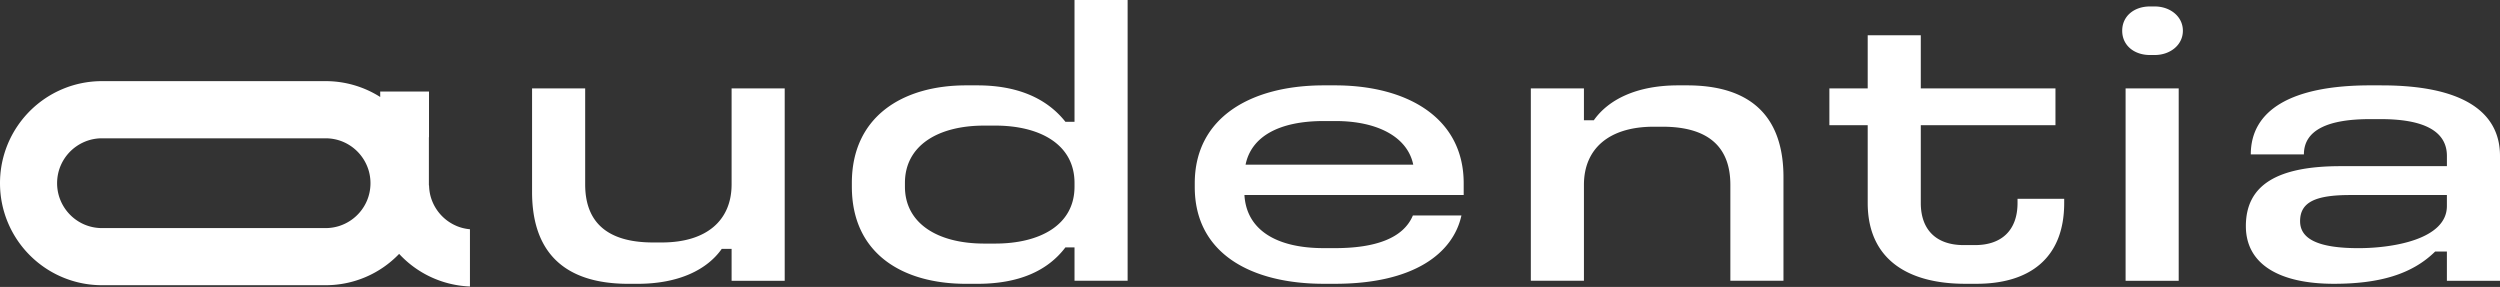
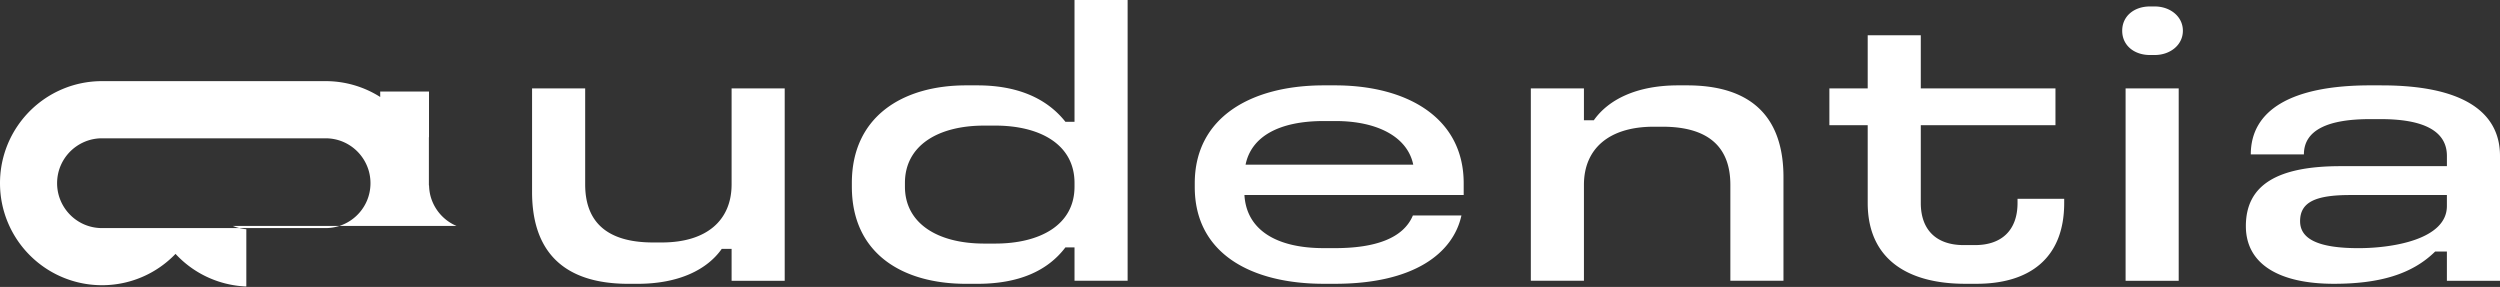
<svg xmlns="http://www.w3.org/2000/svg" width="5088" height="584" viewBox="0 0 5088 584" fill="none">
  <rect x="0" y="0" width="5088" height="584" fill="#333333" stroke="none" />
-   <path d="M928.971 459.753c-16.306-6.902-30.391-18.532-40.222-33.187-4.915-7.281-8.791-15.318-11.485-23.827-2.457-7.848-3.781-16.121-4.017-24.867-.237-.473-.378-1.04-.378-1.749v-96.962h.236v-92.943h-99.301v11.157a207.16 207.16 0 0 0-111.07-32.242H207.583c-28.5 0-55.961 5.815-80.821 16.357-37.339 15.79-68.911 42.075-91.267 75.168C13.092 289.751 0 329.982 0 372.814c0 28.507 5.813 55.974 16.353 80.84 15.786 37.348 42.065 68.928 75.15 91.289 33.037 22.361 73.306 35.504 116.08 35.504h455.103c28.501 0 55.961-5.815 80.822-16.357 26.184-11.063 49.485-27.278 68.816-47.417 10.776 11.629 22.875 22.077 36.109 31.012 30.958 20.943 68.249 33.802 107.998 35.362V466.561c-9.736-.851-18.905-3.168-27.46-6.761zM754 372.814c0 12.764-2.552 24.63-7.137 35.551-6.9 16.31-18.527 30.398-33.179 40.231-7.279 4.917-15.313 8.793-23.821 11.488a91.3 91.3 0 0 1-27.177 4.113H207.583c-12.761 0-24.625-2.553-35.543-7.139-16.306-6.902-30.39-18.532-40.221-33.187-4.916-7.28-8.791-15.317-11.485-23.827a91.4 91.4 0 0 1-4.112-27.183c0-12.765 2.552-24.631 7.137-35.551 6.9-16.31 18.527-30.398 33.179-40.232 7.278-4.916 15.313-8.793 23.821-11.488a91.3 91.3 0 0 1 27.177-4.112h455.103c12.761 0 24.625 2.552 35.543 7.138 16.306 6.902 30.39 18.532 40.221 33.187 4.915 7.281 8.791 15.318 11.485 23.827A91.4 91.4 0 0 1 754 372.814m734.95 198.603v-64.862h-20.08c-29.36 41.697-86.45 71.055-171.38 71.055h-18.53c-131.25 0-196.1-64.862-196.1-186.879V179.93h108.09v195.389c0 74.128 41.69 118.141 138.2 118.141h17.77c91.89 0 142.03-45.573 142.03-118.141V179.93h108.09v391.487zM2294.94 0v571.418h-108.09v-67.935h-18.53c-36.29 47.89-94.95 74.128-179.08 74.128h-23.16c-129.69 0-232.39-61.789-232.39-197.706v-7.706c0-134.357 102.65-198.462 232.39-198.462h23.16c80.3 0 140.52 25.481 179.08 74.128h18.53V0zm-453.21 372.199v7.706c0 74.128 65.6 115.825 161.36 115.825h22.4c91.13 0 161.36-37.821 161.36-115.825v-7.706c0-77.201-68.72-116.581-161.36-116.581h-22.4c-95.71 0-161.36 41.697-161.36 116.581m875.47-198.463c145.14 0 261.7 64.862 261.7 199.219v23.921h-446.22c3.88 68.739 61.77 108.119 161.36 108.119h23.16c81.81 0 138.95-20.092 158.28-66.422h98.83c-16.96 77.201-97.27 138.99-257.07 138.99h-23.15c-146.71 0-262.51-60.986-262.51-196.902v-7.706c0-134.357 115.04-199.219 262.51-199.219h23.15zM2535 335.134h341.24c-11.58-56.352-72.55-88.783-158.29-88.783h-23.91c-91.13 0-147.47 31.675-159.04 88.783m688.63-155.205v64.862h20.09c29.35-41.697 86.49-71.055 171.38-71.055h18.52c131.26 0 196.1 64.862 196.1 186.88v210.801h-108.09V376.028c0-74.128-41.69-118.141-138.2-118.141h-17.77c-91.88 0-142.03 45.573-142.03 118.141v195.389h-108.09V179.929zM3909.19 71.81v108.12h274.09v74.885h-274.09v158.277c0 54.84 31.67 85.711 87.25 85.711h23.16c54.83 0 86.49-30.871 86.49-85.711v-8.509h94.96v8.509c0 113.509-71.8 164.472-178.33 164.472h-23.16c-118.11 0-198.41-50.963-198.41-164.472V254.814h-77.99v-74.885h77.99V71.811h108.09zm476.28-58.667c30.86 0 57.14 20.092 57.14 49.402s-26.23 49.403-57.14 49.403h-10.02c-31.67 0-56.34-19.288-56.34-49.403s24.72-49.402 56.34-49.402zm48.63 166.787v391.488h-108.09V179.93zm413.04-6.193c161.36 0 240.86 51.719 240.86 143.622v254.058h-108.09v-59.472h-23.92c-47.07 46.33-113.48 65.618-206.11 65.618-110.41 0-179.09-39.38-179.09-117.385 0-83.394 63.29-122.018 192.98-122.018h216.19v-20.848c0-51.719-49.39-74.884-134.33-74.884h-22.4c-84.13 0-134.32 21.605-134.32 71.811h-108.1c0-89.587 81.82-140.55 243.18-140.55h23.15zm-165.99 276.466c0 35.504 35.5 54.84 118.87 54.84 69.48 0 179.89-17.776 179.89-85.711v-22.408h-196.86c-71.03 0-101.9 14.655-101.9 53.279" fill="#fff" />
+   <path d="M928.971 459.753c-16.306-6.902-30.391-18.532-40.222-33.187-4.915-7.281-8.791-15.318-11.485-23.827-2.457-7.848-3.781-16.121-4.017-24.867-.237-.473-.378-1.04-.378-1.749v-96.962h.236v-92.943h-99.301v11.157a207.16 207.16 0 0 0-111.07-32.242H207.583c-28.5 0-55.961 5.815-80.821 16.357-37.339 15.79-68.911 42.075-91.267 75.168C13.092 289.751 0 329.982 0 372.814c0 28.507 5.813 55.974 16.353 80.84 15.786 37.348 42.065 68.928 75.15 91.289 33.037 22.361 73.306 35.504 116.08 35.504c28.501 0 55.961-5.815 80.822-16.357 26.184-11.063 49.485-27.278 68.816-47.417 10.776 11.629 22.875 22.077 36.109 31.012 30.958 20.943 68.249 33.802 107.998 35.362V466.561c-9.736-.851-18.905-3.168-27.46-6.761zM754 372.814c0 12.764-2.552 24.63-7.137 35.551-6.9 16.31-18.527 30.398-33.179 40.231-7.279 4.917-15.313 8.793-23.821 11.488a91.3 91.3 0 0 1-27.177 4.113H207.583c-12.761 0-24.625-2.553-35.543-7.139-16.306-6.902-30.39-18.532-40.221-33.187-4.916-7.28-8.791-15.317-11.485-23.827a91.4 91.4 0 0 1-4.112-27.183c0-12.765 2.552-24.631 7.137-35.551 6.9-16.31 18.527-30.398 33.179-40.232 7.278-4.916 15.313-8.793 23.821-11.488a91.3 91.3 0 0 1 27.177-4.112h455.103c12.761 0 24.625 2.552 35.543 7.138 16.306 6.902 30.39 18.532 40.221 33.187 4.915 7.281 8.791 15.318 11.485 23.827A91.4 91.4 0 0 1 754 372.814m734.95 198.603v-64.862h-20.08c-29.36 41.697-86.45 71.055-171.38 71.055h-18.53c-131.25 0-196.1-64.862-196.1-186.879V179.93h108.09v195.389c0 74.128 41.69 118.141 138.2 118.141h17.77c91.89 0 142.03-45.573 142.03-118.141V179.93h108.09v391.487zM2294.94 0v571.418h-108.09v-67.935h-18.53c-36.29 47.89-94.95 74.128-179.08 74.128h-23.16c-129.69 0-232.39-61.789-232.39-197.706v-7.706c0-134.357 102.65-198.462 232.39-198.462h23.16c80.3 0 140.52 25.481 179.08 74.128h18.53V0zm-453.21 372.199v7.706c0 74.128 65.6 115.825 161.36 115.825h22.4c91.13 0 161.36-37.821 161.36-115.825v-7.706c0-77.201-68.72-116.581-161.36-116.581h-22.4c-95.71 0-161.36 41.697-161.36 116.581m875.47-198.463c145.14 0 261.7 64.862 261.7 199.219v23.921h-446.22c3.88 68.739 61.77 108.119 161.36 108.119h23.16c81.81 0 138.95-20.092 158.28-66.422h98.83c-16.96 77.201-97.27 138.99-257.07 138.99h-23.15c-146.71 0-262.51-60.986-262.51-196.902v-7.706c0-134.357 115.04-199.219 262.51-199.219h23.15zM2535 335.134h341.24c-11.58-56.352-72.55-88.783-158.29-88.783h-23.91c-91.13 0-147.47 31.675-159.04 88.783m688.63-155.205v64.862h20.09c29.35-41.697 86.49-71.055 171.38-71.055h18.52c131.26 0 196.1 64.862 196.1 186.88v210.801h-108.09V376.028c0-74.128-41.69-118.141-138.2-118.141h-17.77c-91.88 0-142.03 45.573-142.03 118.141v195.389h-108.09V179.929zM3909.19 71.81v108.12h274.09v74.885h-274.09v158.277c0 54.84 31.67 85.711 87.25 85.711h23.16c54.83 0 86.49-30.871 86.49-85.711v-8.509h94.96v8.509c0 113.509-71.8 164.472-178.33 164.472h-23.16c-118.11 0-198.41-50.963-198.41-164.472V254.814h-77.99v-74.885h77.99V71.811h108.09zm476.28-58.667c30.86 0 57.14 20.092 57.14 49.402s-26.23 49.403-57.14 49.403h-10.02c-31.67 0-56.34-19.288-56.34-49.403s24.72-49.402 56.34-49.402zm48.63 166.787v391.488h-108.09V179.93zm413.04-6.193c161.36 0 240.86 51.719 240.86 143.622v254.058h-108.09v-59.472h-23.92c-47.07 46.33-113.48 65.618-206.11 65.618-110.41 0-179.09-39.38-179.09-117.385 0-83.394 63.29-122.018 192.98-122.018h216.19v-20.848c0-51.719-49.39-74.884-134.33-74.884h-22.4c-84.13 0-134.32 21.605-134.32 71.811h-108.1c0-89.587 81.82-140.55 243.18-140.55h23.15zm-165.99 276.466c0 35.504 35.5 54.84 118.87 54.84 69.48 0 179.89-17.776 179.89-85.711v-22.408h-196.86c-71.03 0-101.9 14.655-101.9 53.279" fill="#fff" />
</svg>